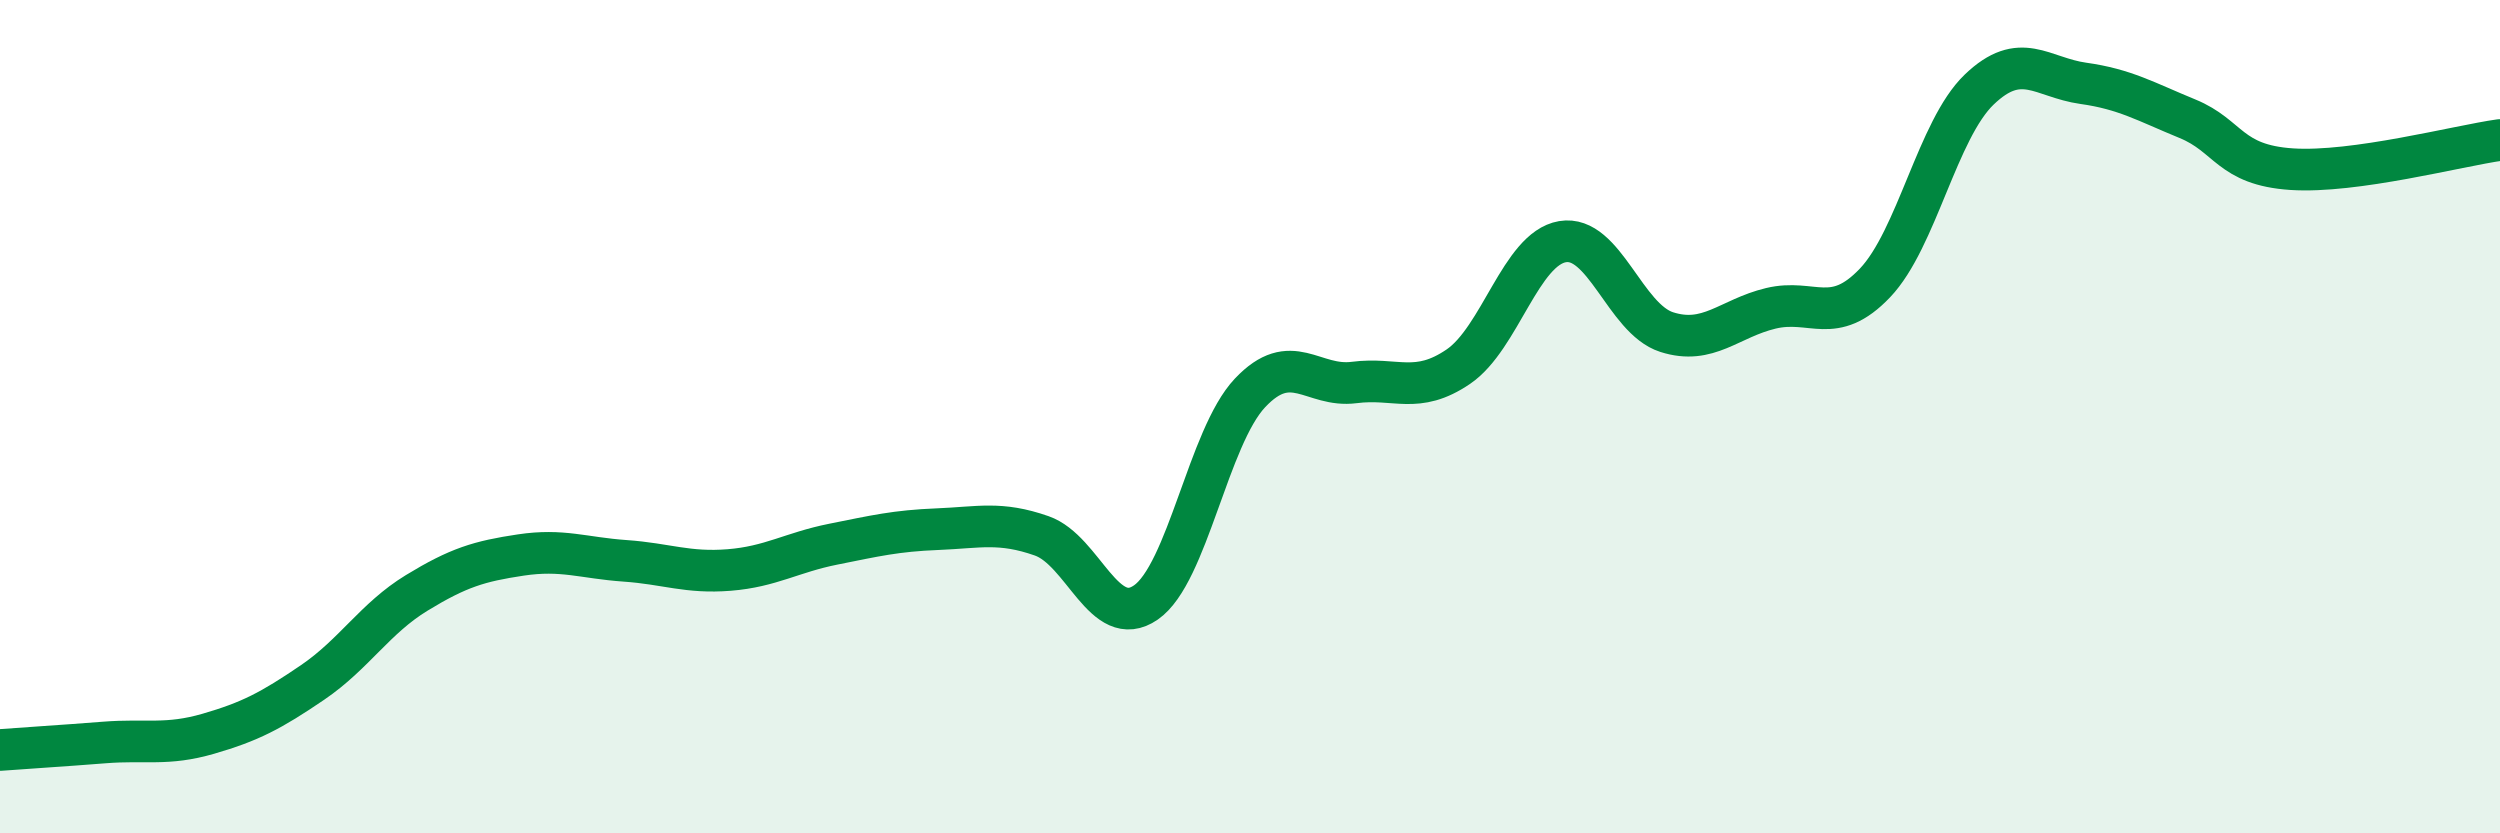
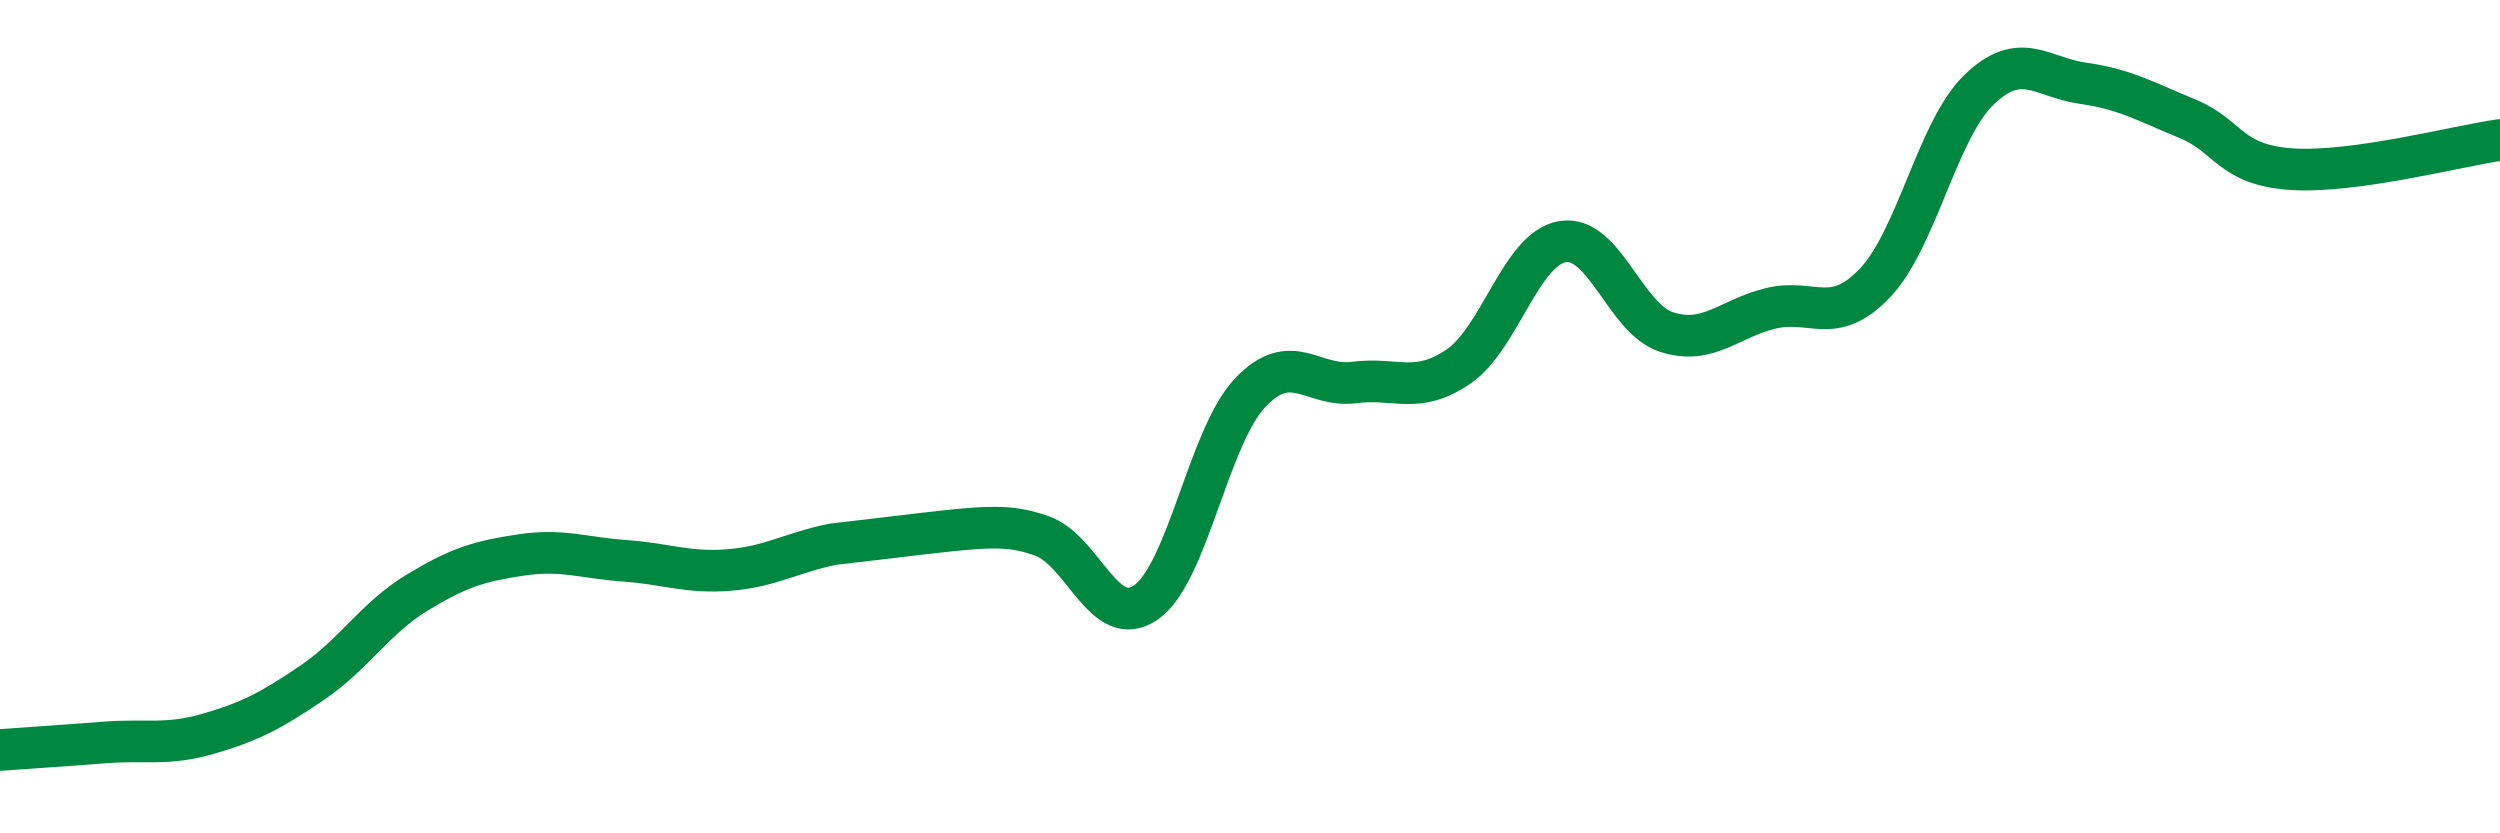
<svg xmlns="http://www.w3.org/2000/svg" width="60" height="20" viewBox="0 0 60 20">
-   <path d="M 0,18 C 0.5,17.96 1.5,17.9 2.5,17.82 C 3.5,17.74 4,17.9 5,17.61 C 6,17.32 6.5,17.06 7.5,16.38 C 8.5,15.7 9,14.84 10,14.23 C 11,13.62 11.5,13.47 12.5,13.32 C 13.5,13.17 14,13.39 15,13.46 C 16,13.53 16.5,13.76 17.5,13.68 C 18.5,13.6 19,13.26 20,13.06 C 21,12.86 21.5,12.74 22.5,12.7 C 23.5,12.66 24,12.51 25,12.86 C 26,13.21 26.5,15.15 27.5,14.46 C 28.5,13.77 29,10.49 30,9.43 C 31,8.37 31.5,9.31 32.5,9.18 C 33.5,9.05 34,9.48 35,8.8 C 36,8.12 36.5,5.97 37.5,5.8 C 38.5,5.63 39,7.65 40,7.97 C 41,8.29 41.5,7.64 42.5,7.4 C 43.5,7.16 44,7.84 45,6.79 C 46,5.74 46.5,3.11 47.5,2.15 C 48.5,1.19 49,1.86 50,2 C 51,2.14 51.5,2.44 52.5,2.85 C 53.5,3.26 53.5,3.96 55,4.06 C 56.5,4.16 59,3.5 60,3.36L60 20L0 20Z" fill="#008740" opacity="0.1" stroke-linecap="round" stroke-linejoin="round" />
-   <path d="M 0,18 C 0.5,17.96 1.5,17.9 2.5,17.82 C 3.5,17.74 4,17.9 5,17.61 C 6,17.32 6.5,17.06 7.5,16.38 C 8.5,15.7 9,14.84 10,14.23 C 11,13.62 11.5,13.47 12.5,13.32 C 13.5,13.17 14,13.39 15,13.46 C 16,13.53 16.5,13.76 17.5,13.68 C 18.5,13.6 19,13.26 20,13.06 C 21,12.86 21.5,12.74 22.5,12.7 C 23.5,12.66 24,12.51 25,12.86 C 26,13.21 26.5,15.15 27.5,14.46 C 28.5,13.77 29,10.49 30,9.43 C 31,8.37 31.5,9.31 32.5,9.18 C 33.5,9.05 34,9.48 35,8.8 C 36,8.12 36.5,5.97 37.5,5.8 C 38.5,5.63 39,7.65 40,7.97 C 41,8.29 41.5,7.64 42.5,7.4 C 43.5,7.16 44,7.84 45,6.79 C 46,5.74 46.5,3.11 47.5,2.15 C 48.5,1.19 49,1.86 50,2 C 51,2.14 51.5,2.44 52.5,2.85 C 53.5,3.26 53.5,3.96 55,4.06 C 56.5,4.16 59,3.5 60,3.36" stroke="#008740" stroke-width="1" fill="none" stroke-linecap="round" stroke-linejoin="round" />
+   <path d="M 0,18 C 0.5,17.96 1.5,17.9 2.5,17.82 C 3.5,17.74 4,17.9 5,17.61 C 6,17.32 6.5,17.06 7.5,16.38 C 8.5,15.7 9,14.84 10,14.23 C 11,13.62 11.5,13.47 12.5,13.32 C 13.5,13.17 14,13.39 15,13.46 C 16,13.53 16.5,13.76 17.5,13.68 C 18.5,13.6 19,13.26 20,13.06 C 23.5,12.66 24,12.51 25,12.86 C 26,13.21 26.5,15.15 27.5,14.46 C 28.5,13.77 29,10.49 30,9.43 C 31,8.37 31.5,9.31 32.5,9.18 C 33.5,9.05 34,9.48 35,8.8 C 36,8.12 36.5,5.97 37.5,5.8 C 38.5,5.63 39,7.65 40,7.97 C 41,8.29 41.5,7.64 42.5,7.4 C 43.5,7.16 44,7.84 45,6.79 C 46,5.74 46.5,3.11 47.5,2.15 C 48.5,1.19 49,1.86 50,2 C 51,2.14 51.5,2.44 52.5,2.85 C 53.5,3.26 53.5,3.96 55,4.06 C 56.5,4.16 59,3.5 60,3.36" stroke="#008740" stroke-width="1" fill="none" stroke-linecap="round" stroke-linejoin="round" />
</svg>